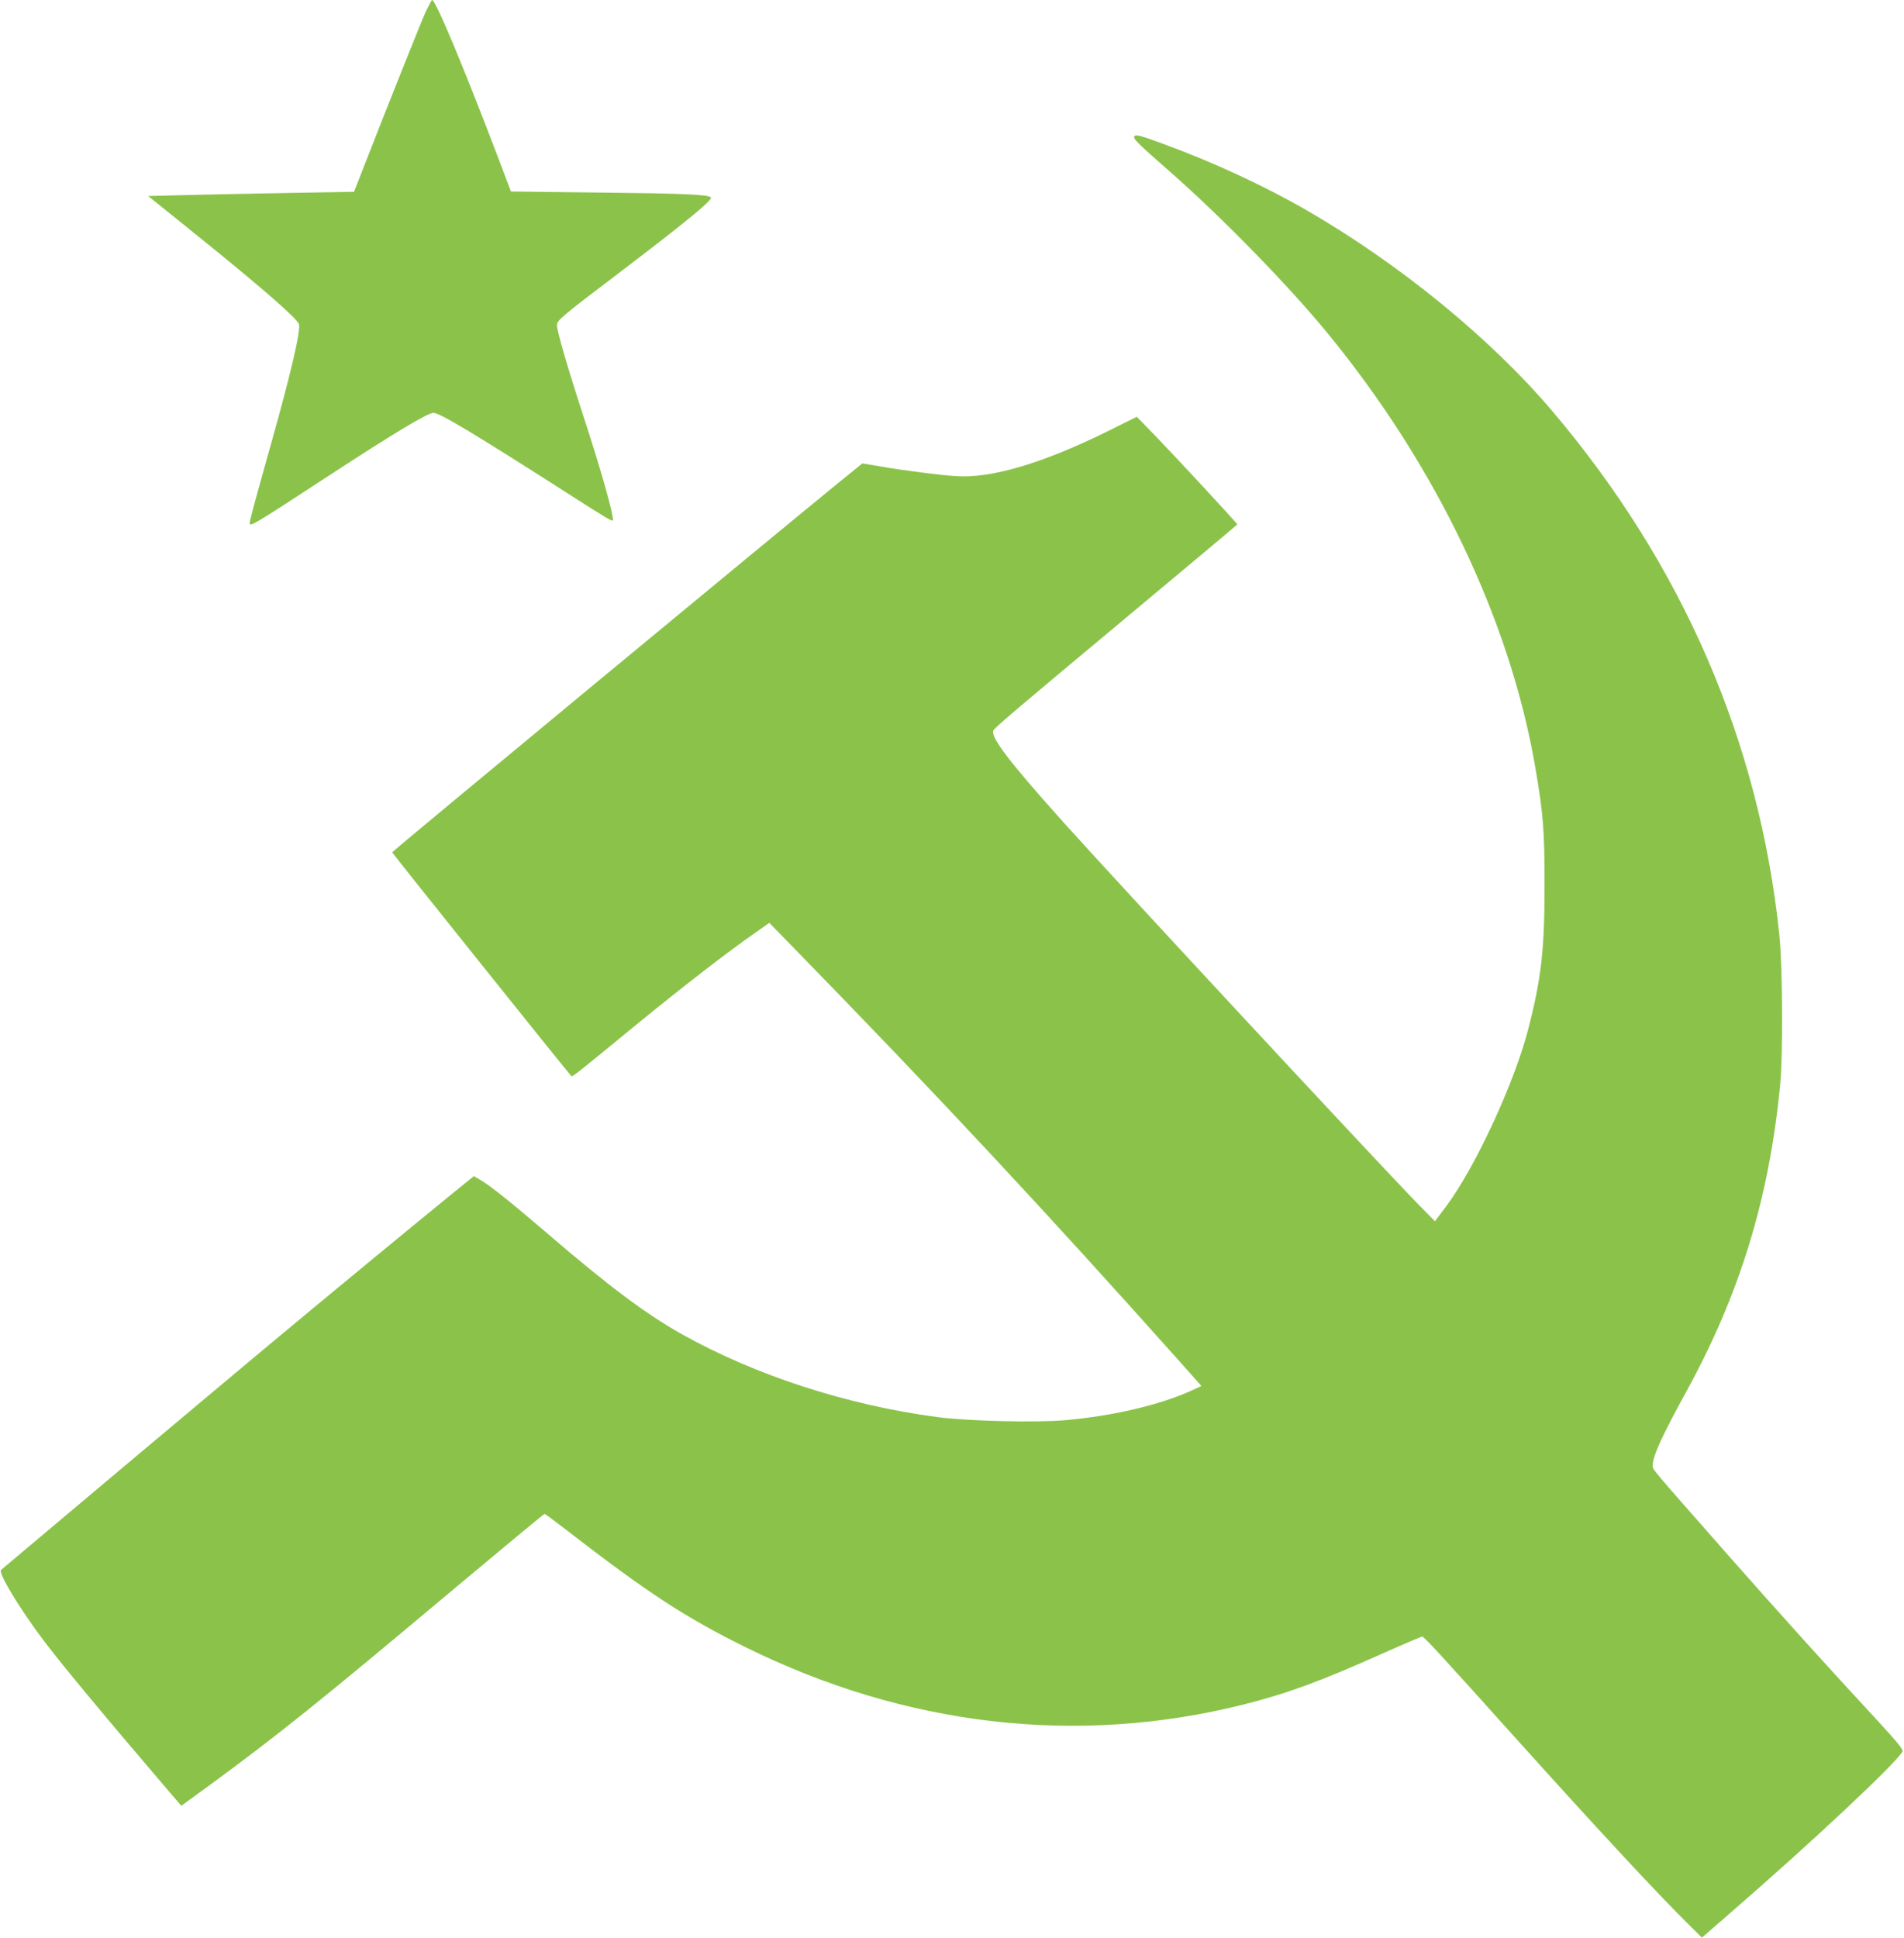
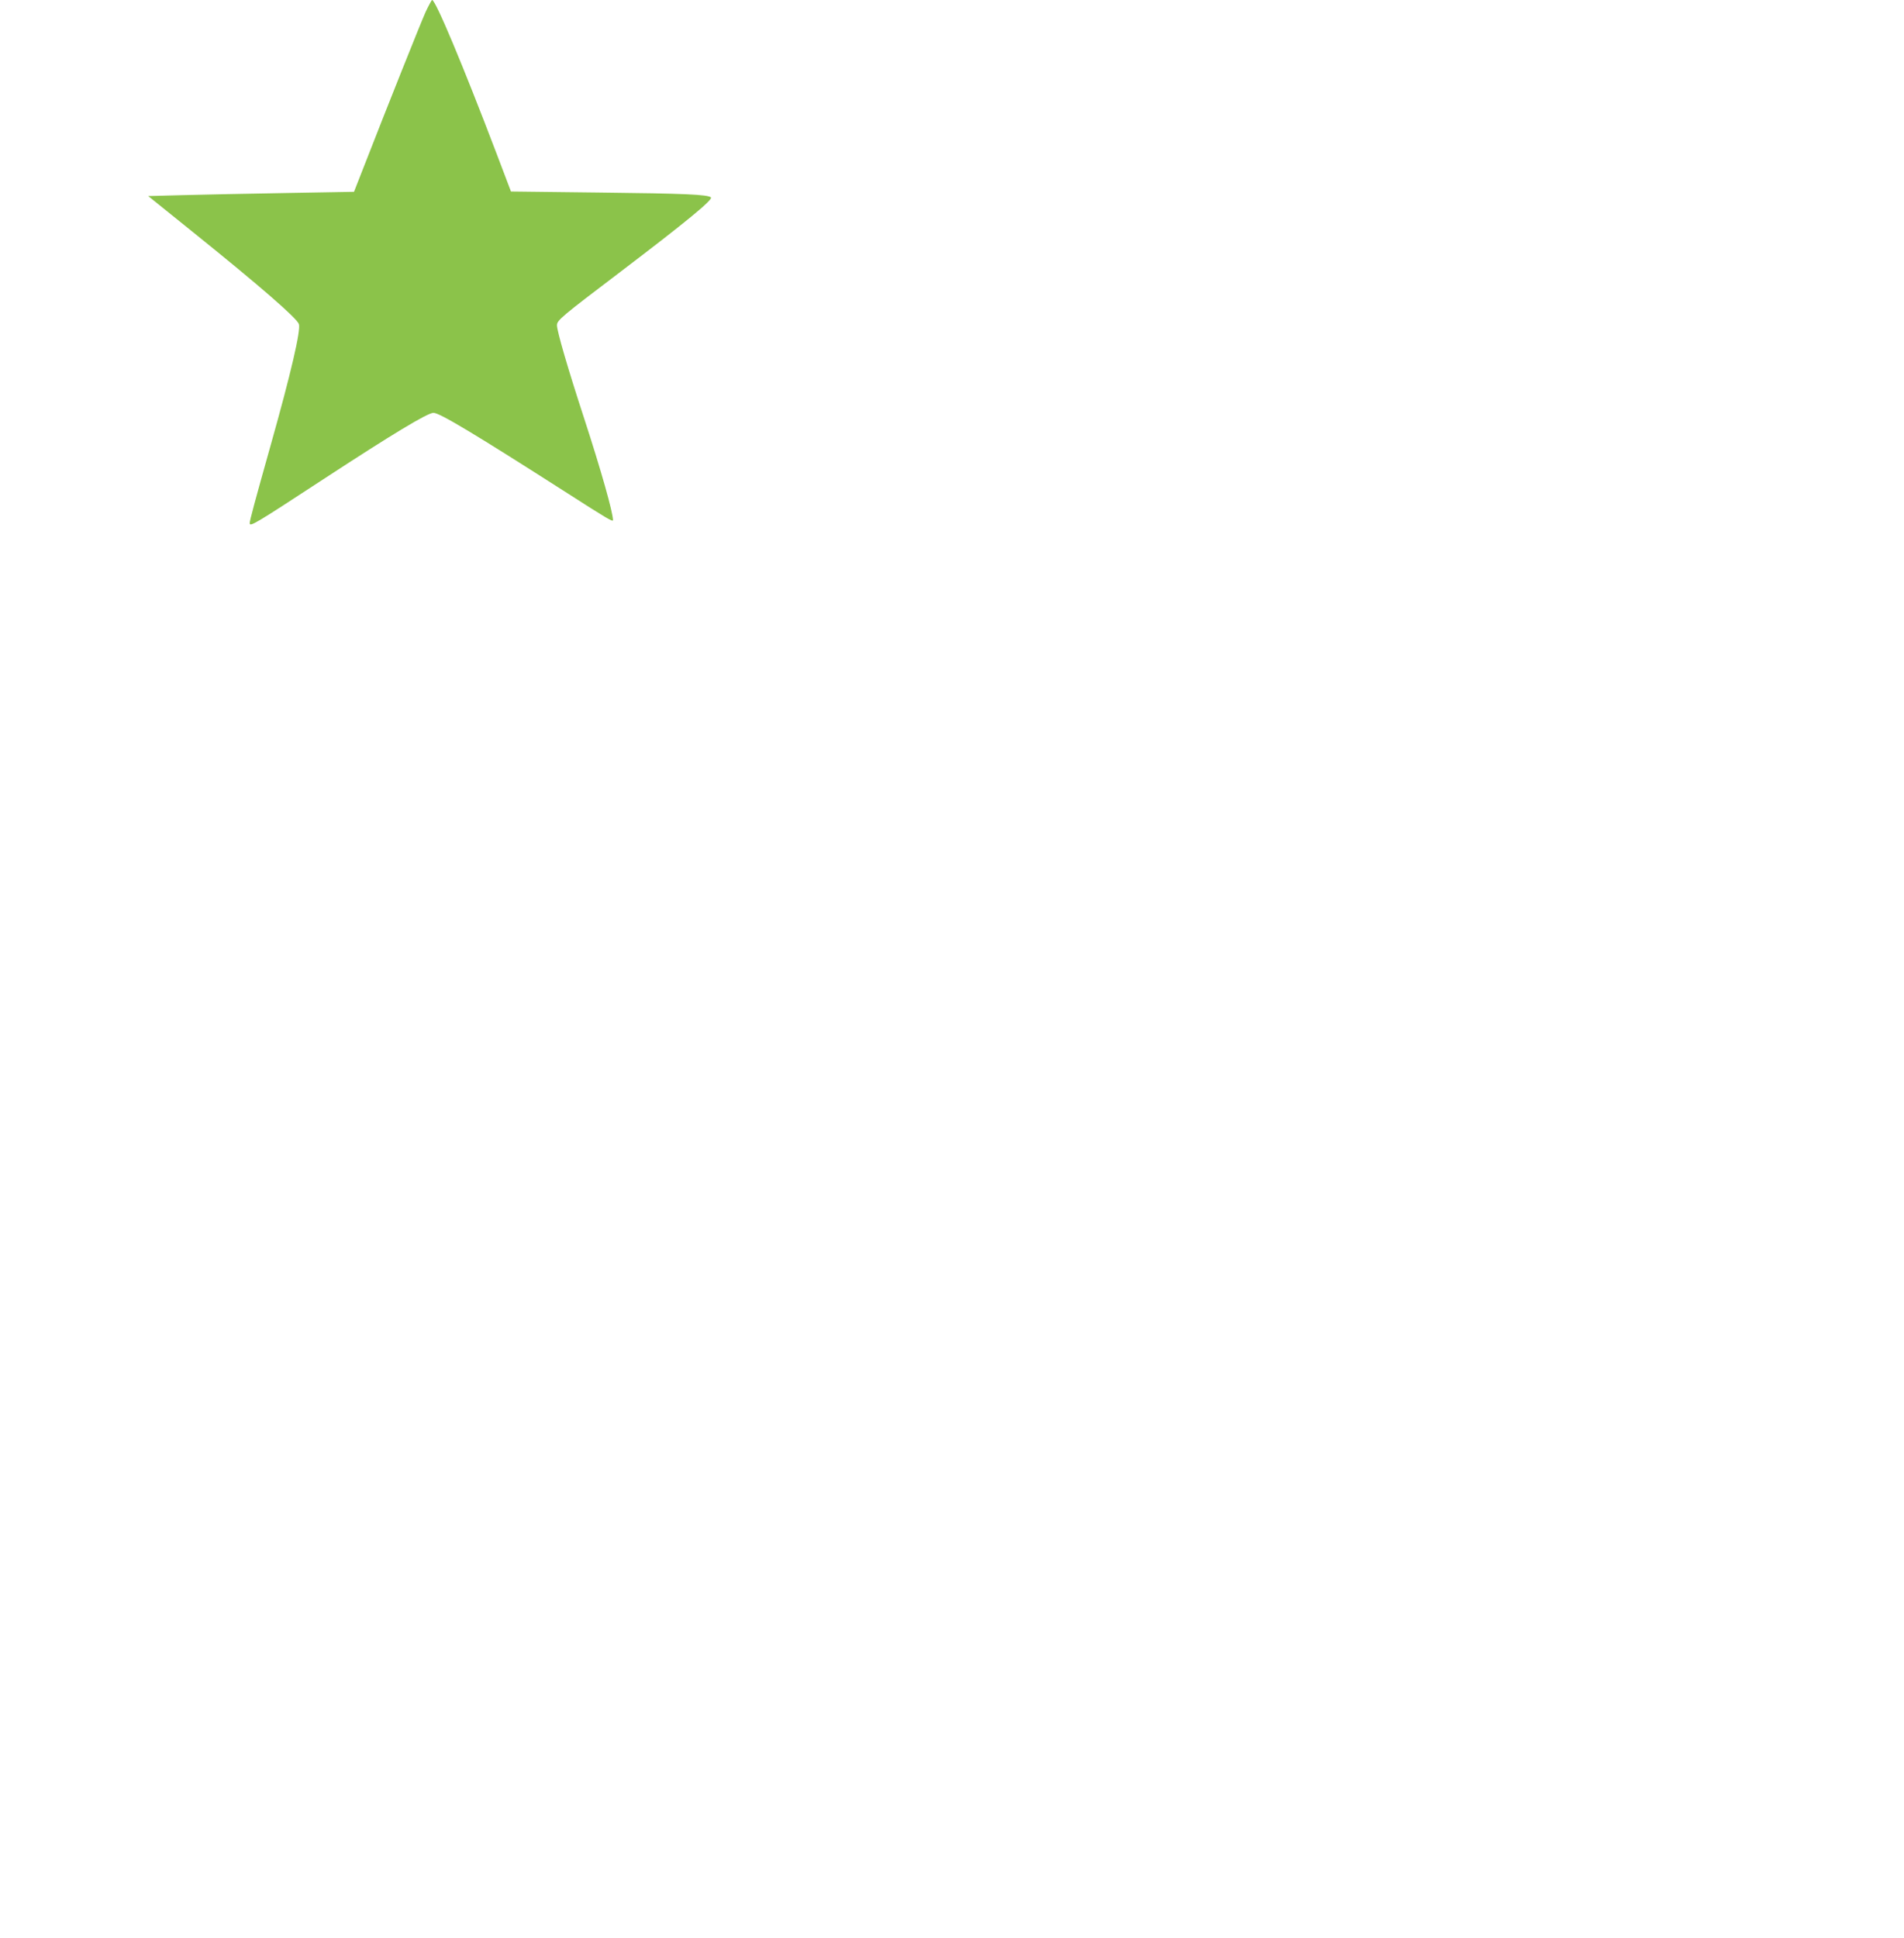
<svg xmlns="http://www.w3.org/2000/svg" version="1.0" width="1258pt" height="1280pt" viewBox="0 0 1258 1280" preserveAspectRatio="xMidYMid meet">
  <g transform="translate(0,1280) scale(0.1,-0.1)" fill="#8bc34a" stroke="none">
    <path d="M2813 12723 c-33 -73 -255 -629 -407 -1019 l-67 -171 -452 -8 c-249 -4 -555 -11 -680 -14 l-228 -6 298 -240 c440 -354 686 -568 698 -606 13 -41 -52 -322 -185 -794 -108 -384 -140 -503 -140 -520 0 -27 29 -10 495 295 447 292 680 433 719 433 41 0 275 -141 885 -531 257 -165 301 -191 301 -178 0 51 -77 324 -190 671 -109 333 -180 578 -180 616 0 33 23 53 420 354 430 327 612 476 597 491 -19 19 -177 26 -732 32 l-589 7 -93 245 c-224 588 -405 1020 -428 1020 -3 0 -22 -35 -42 -77z" />
-     <path d="M7495 11899 c-10 -15 15 -40 235 -233 342 -300 787 -756 1043 -1069 716 -873 1205 -1896 1371 -2867 53 -309 61 -412 61 -780 0 -423 -21 -610 -107 -945 -91 -356 -352 -919 -545 -1176 l-72 -96 -114 116 c-272 279 -1975 2112 -2342 2521 -355 396 -479 558 -462 604 8 19 121 115 912 775 385 321 700 585 700 587 0 7 -398 436 -527 570 l-137 141 -183 -91 c-434 -215 -778 -318 -1013 -301 -110 7 -350 38 -504 65 l-113 19 -152 -123 c-465 -379 -2955 -2439 -2955 -2446 -1 -4 1165 -1460 1184 -1478 6 -7 37 17 420 332 318 260 606 483 804 621 l84 59 166 -170 c930 -953 1653 -1727 2569 -2754 l120 -135 -56 -26 c-208 -97 -525 -172 -845 -200 -194 -17 -650 -6 -847 21 -597 80 -1195 274 -1681 545 -238 133 -486 318 -894 669 -238 204 -374 313 -441 352 l-43 25 -163 -132 c-327 -267 -852 -700 -1203 -993 -288 -240 -1725 -1447 -1758 -1476 -21 -19 125 -260 288 -475 121 -160 414 -512 846 -1017 l57 -66 179 130 c470 345 723 548 1623 1303 325 272 594 495 598 495 4 0 63 -44 132 -97 551 -426 793 -584 1195 -783 1058 -523 2192 -654 3288 -380 290 73 506 152 918 336 141 63 261 114 266 114 11 0 131 -130 598 -650 555 -617 960 -1053 1167 -1257 l83 -82 185 161 c537 465 1100 993 1140 1068 7 12 -29 57 -157 196 -332 358 -656 717 -984 1089 -535 608 -509 576 -509 605 0 62 59 191 223 490 353 644 546 1273 619 2025 19 195 16 779 -5 985 -132 1278 -639 2449 -1501 3465 -411 484 -1016 977 -1631 1331 -279 160 -610 313 -940 434 -156 57 -182 64 -190 49z" />
  </g>
</svg>